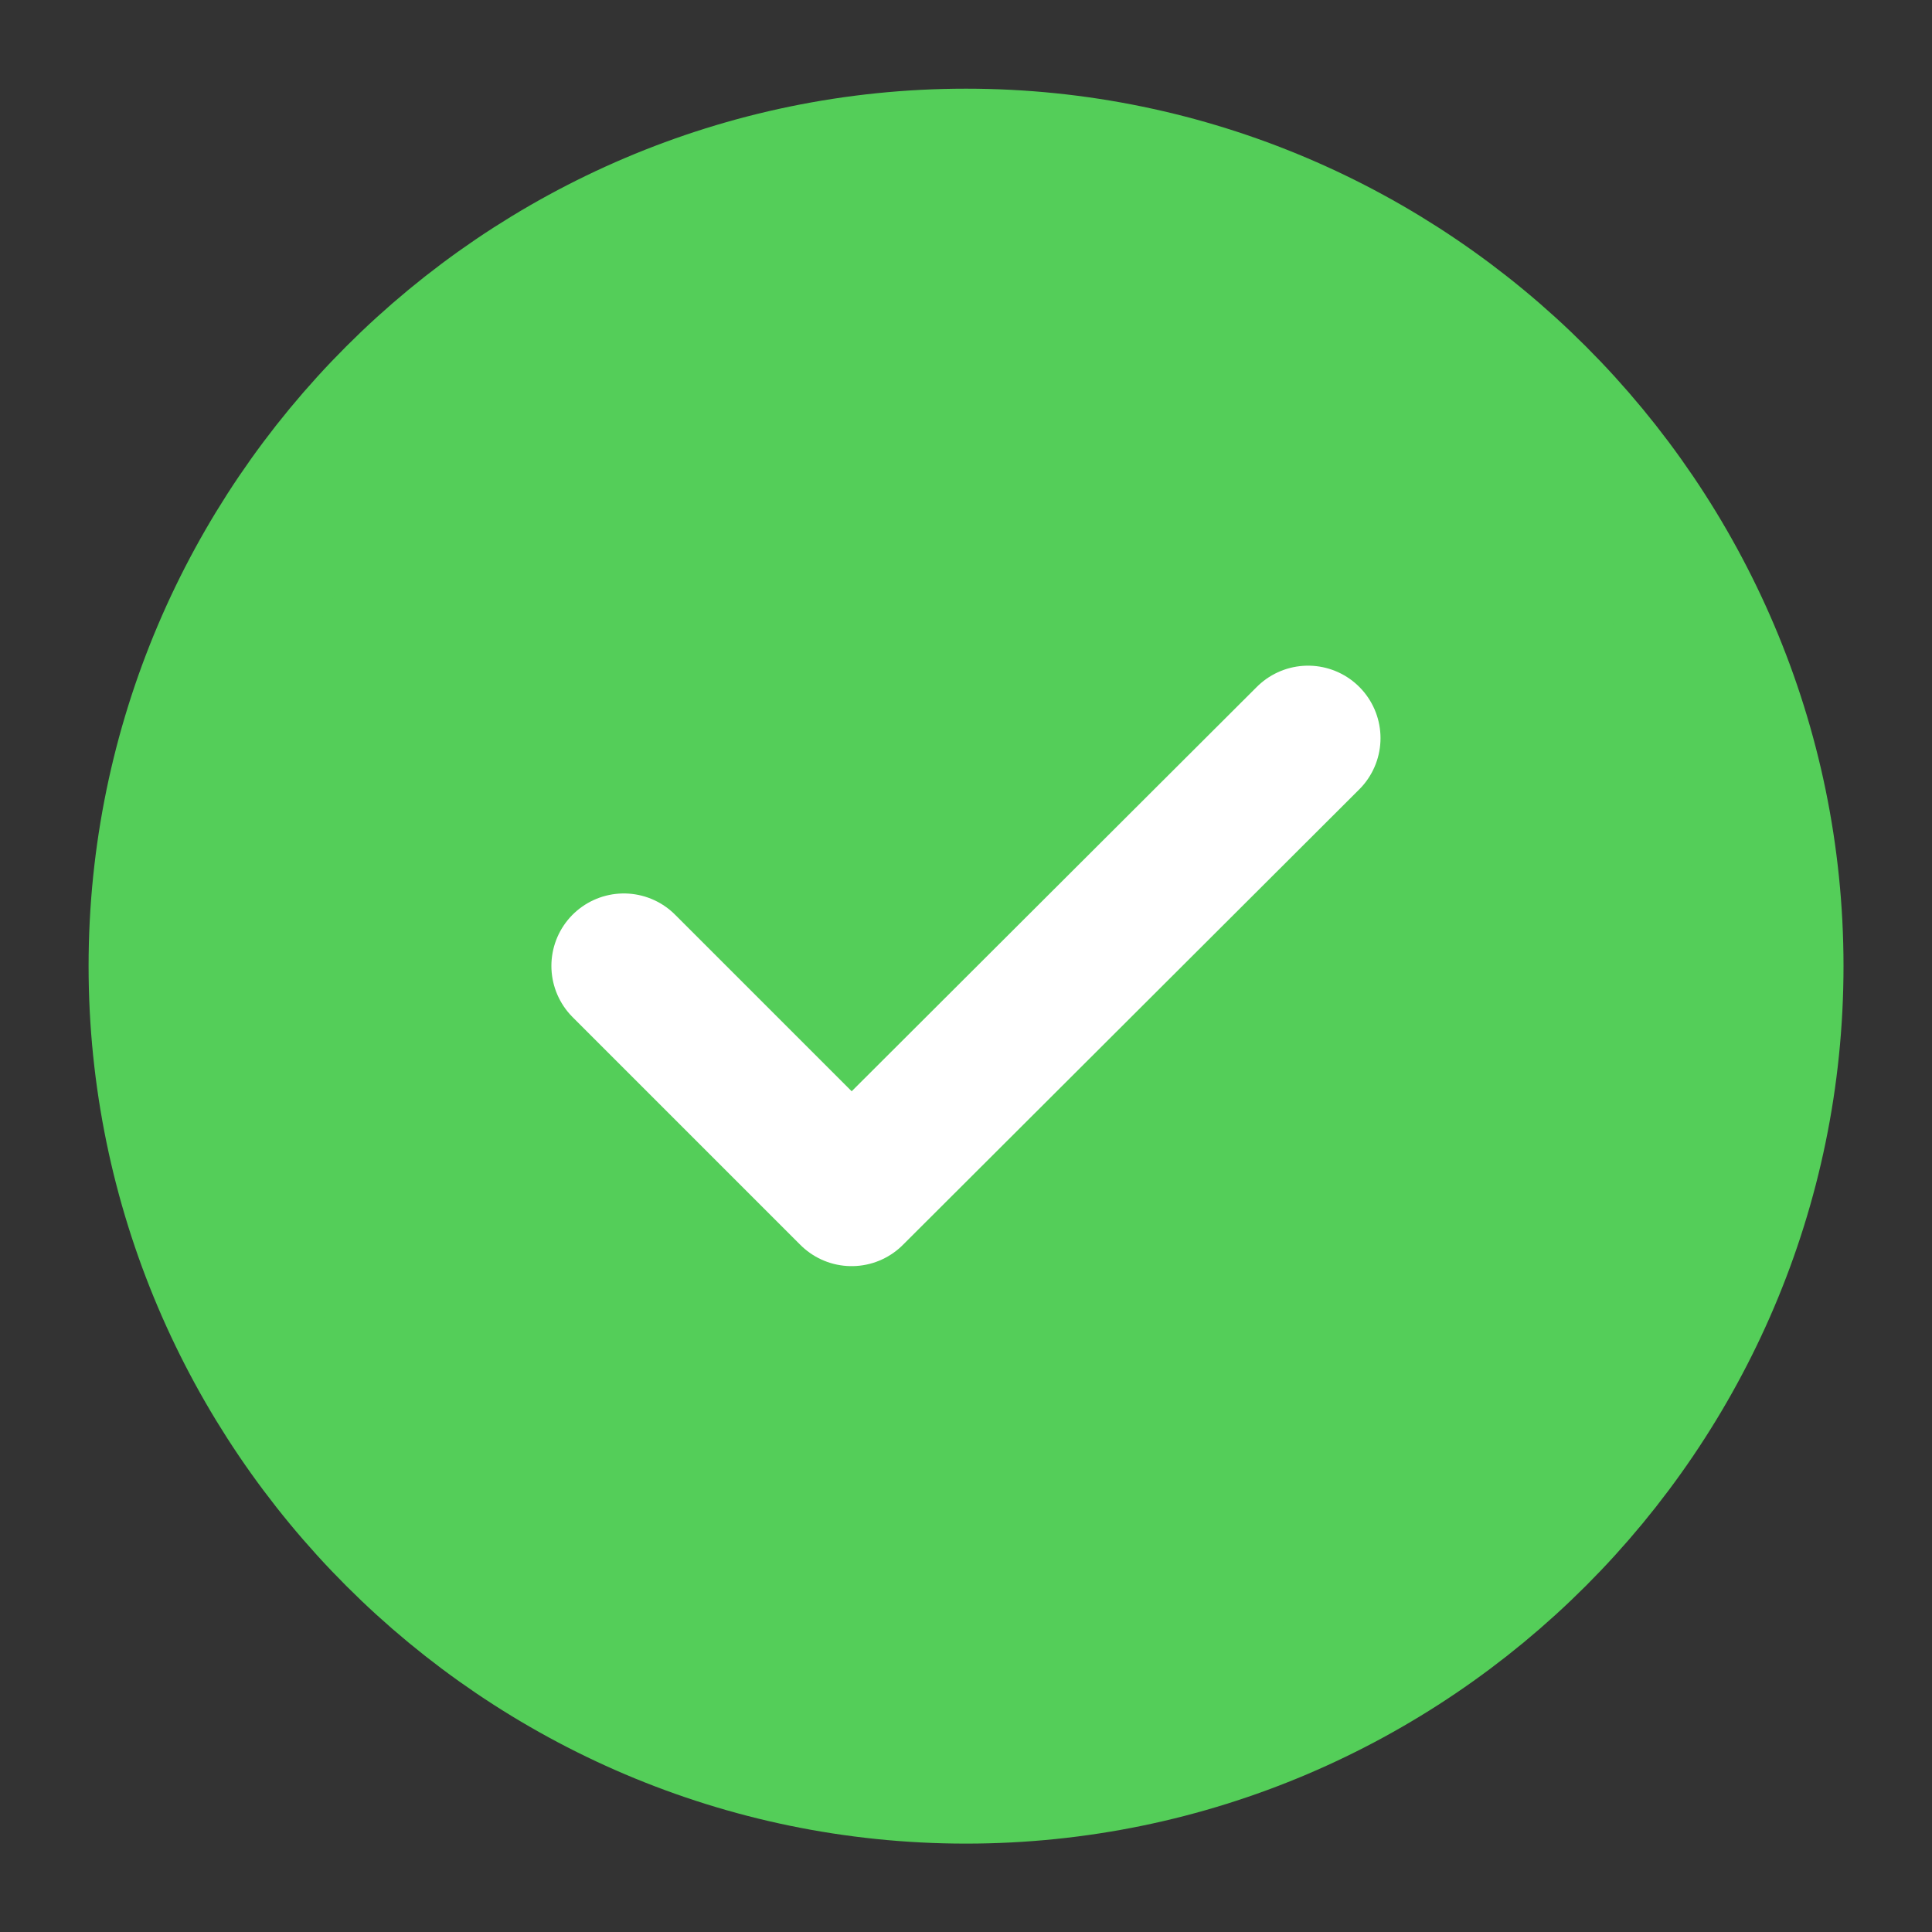
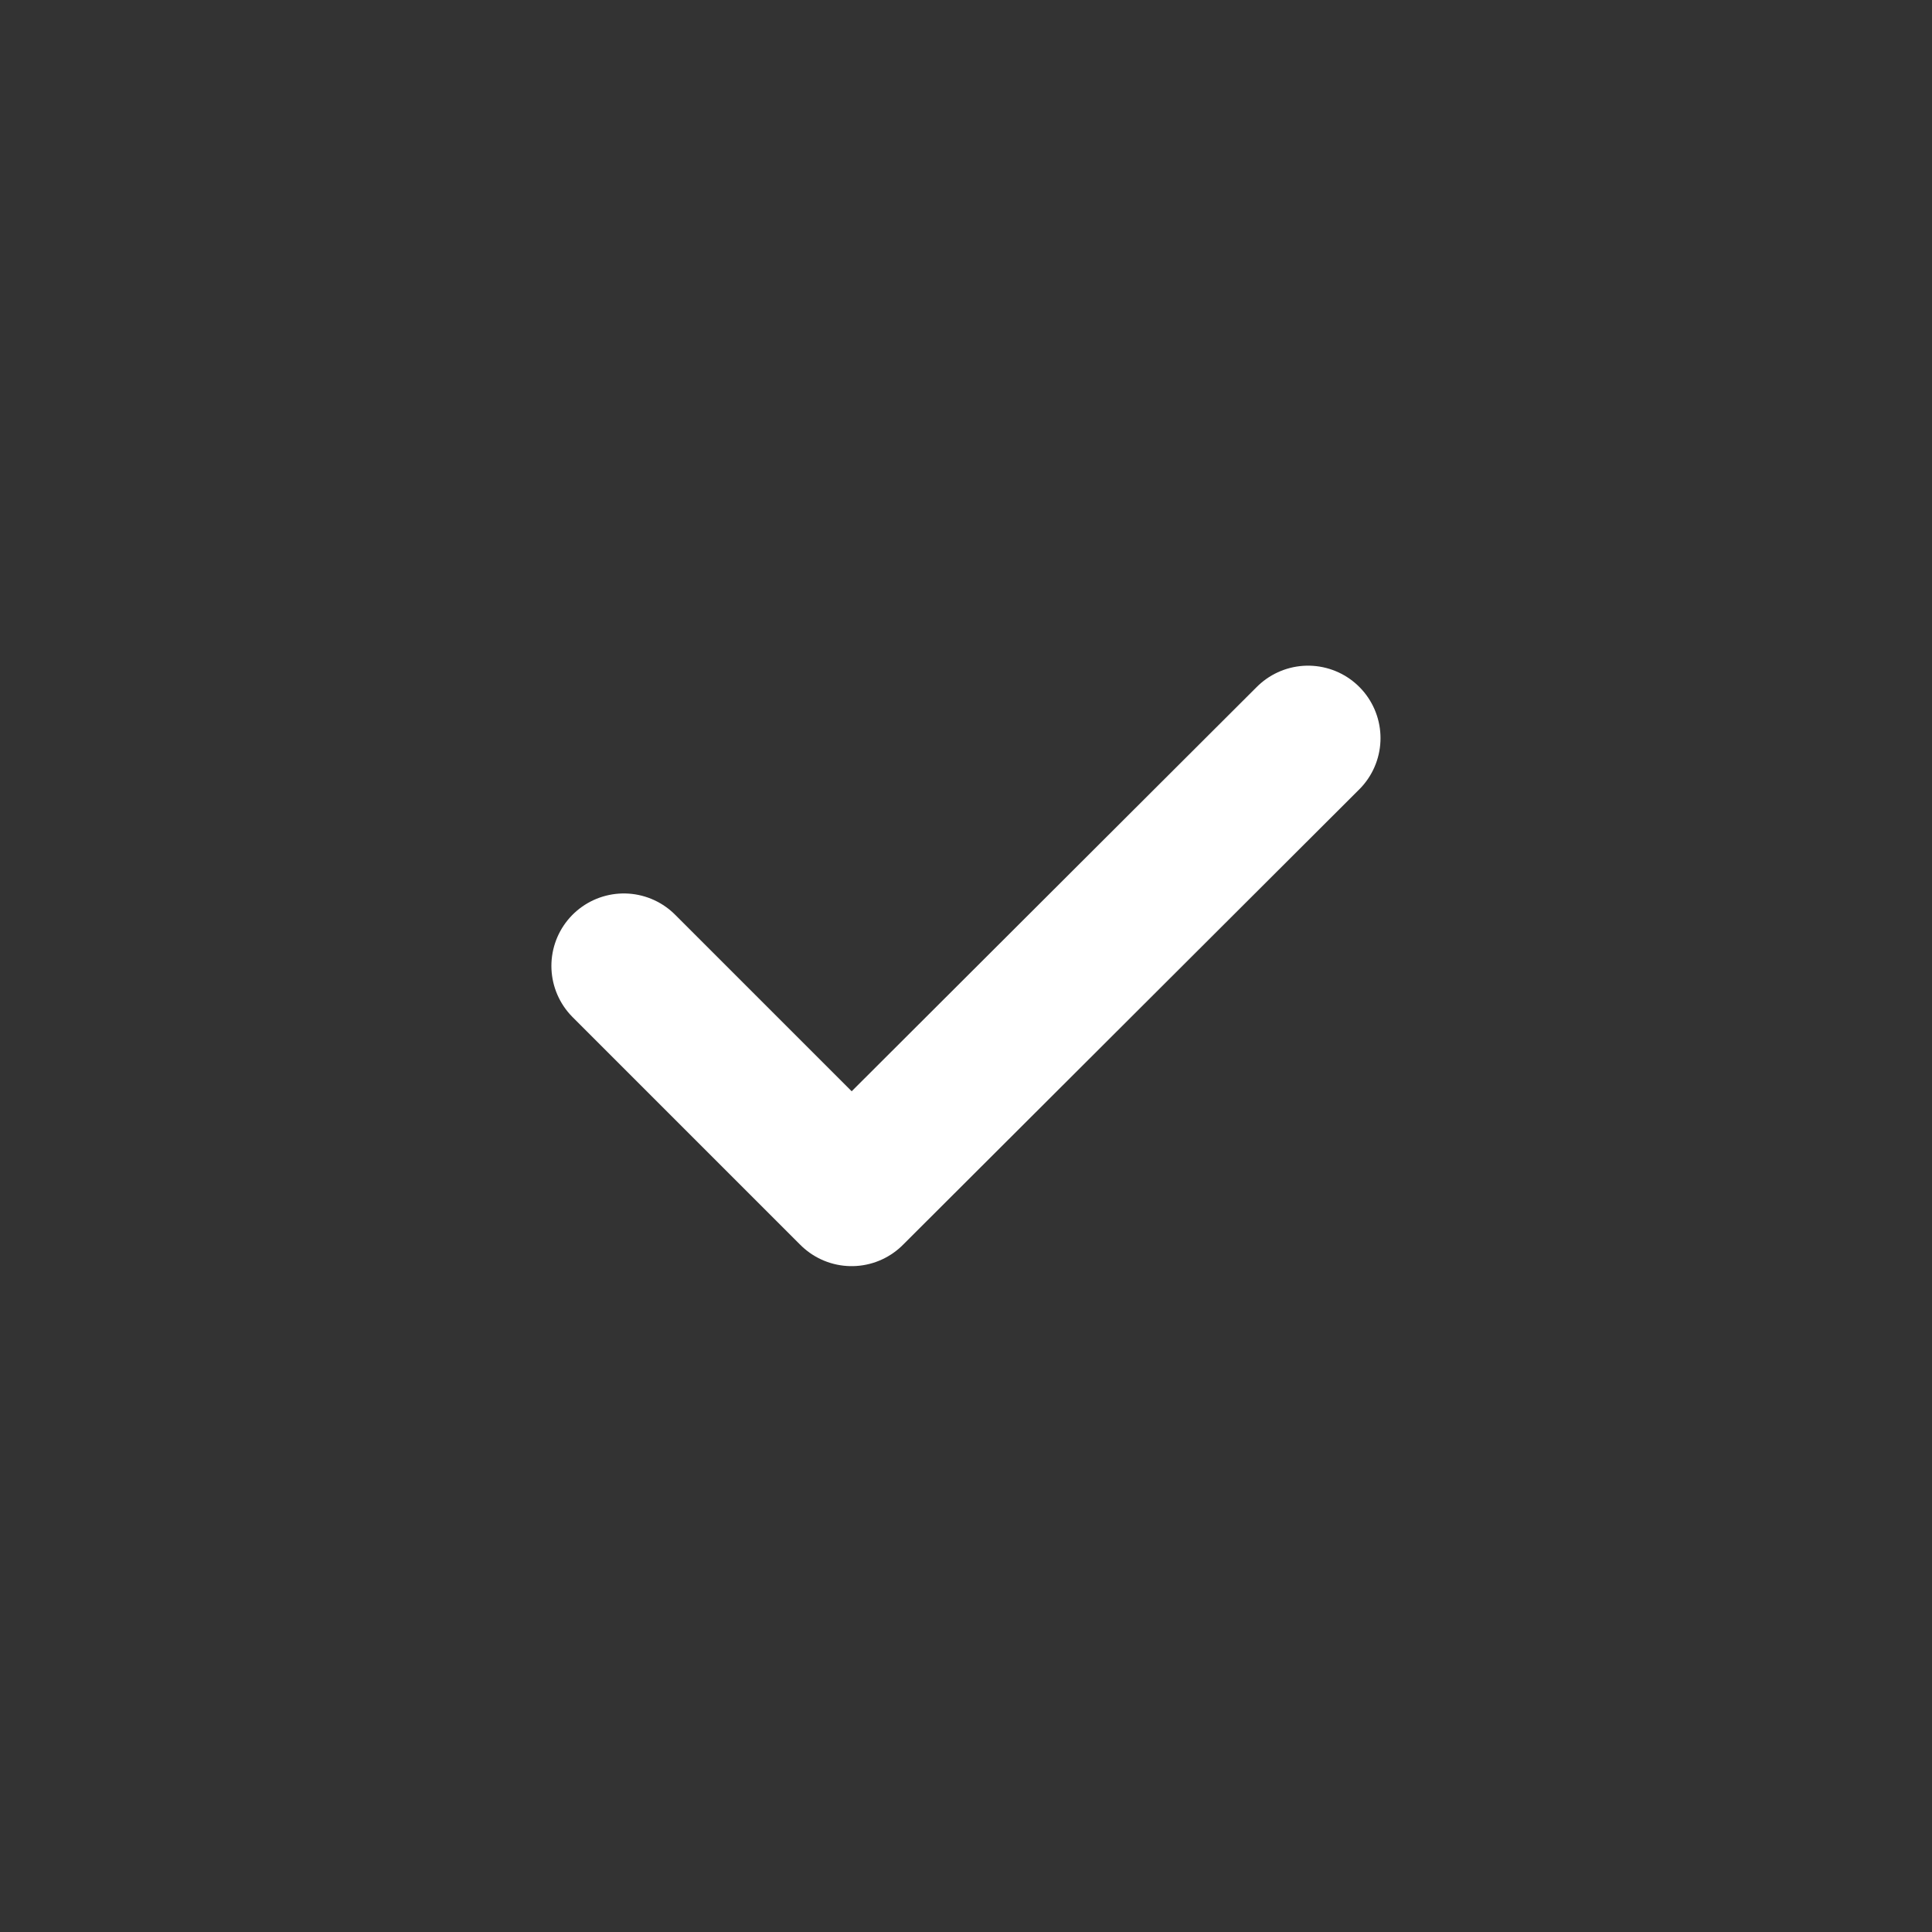
<svg xmlns="http://www.w3.org/2000/svg" width="20" height="20" viewBox="0 0 20 20" fill="none">
  <rect x="0" y="0" width="20" height="20" fill="#333333" stroke="none" />
-   <path d="M10 18.335C14.584 18.335 18.334 14.585 18.334 10.001C18.334 5.418 14.584 1.668 10 1.668C5.417 1.668 1.667 5.418 1.667 10.001C1.667 14.585 5.417 18.335 10 18.335Z" fill="#54CE59" stroke="#54CE59" stroke-width="1.5" stroke-linecap="round" stroke-linejoin="round" />
  <path d="M6.458 9.999L8.816 12.357L13.541 7.641" stroke="white" stroke-width="1.5" stroke-linecap="round" stroke-linejoin="round" />
</svg>